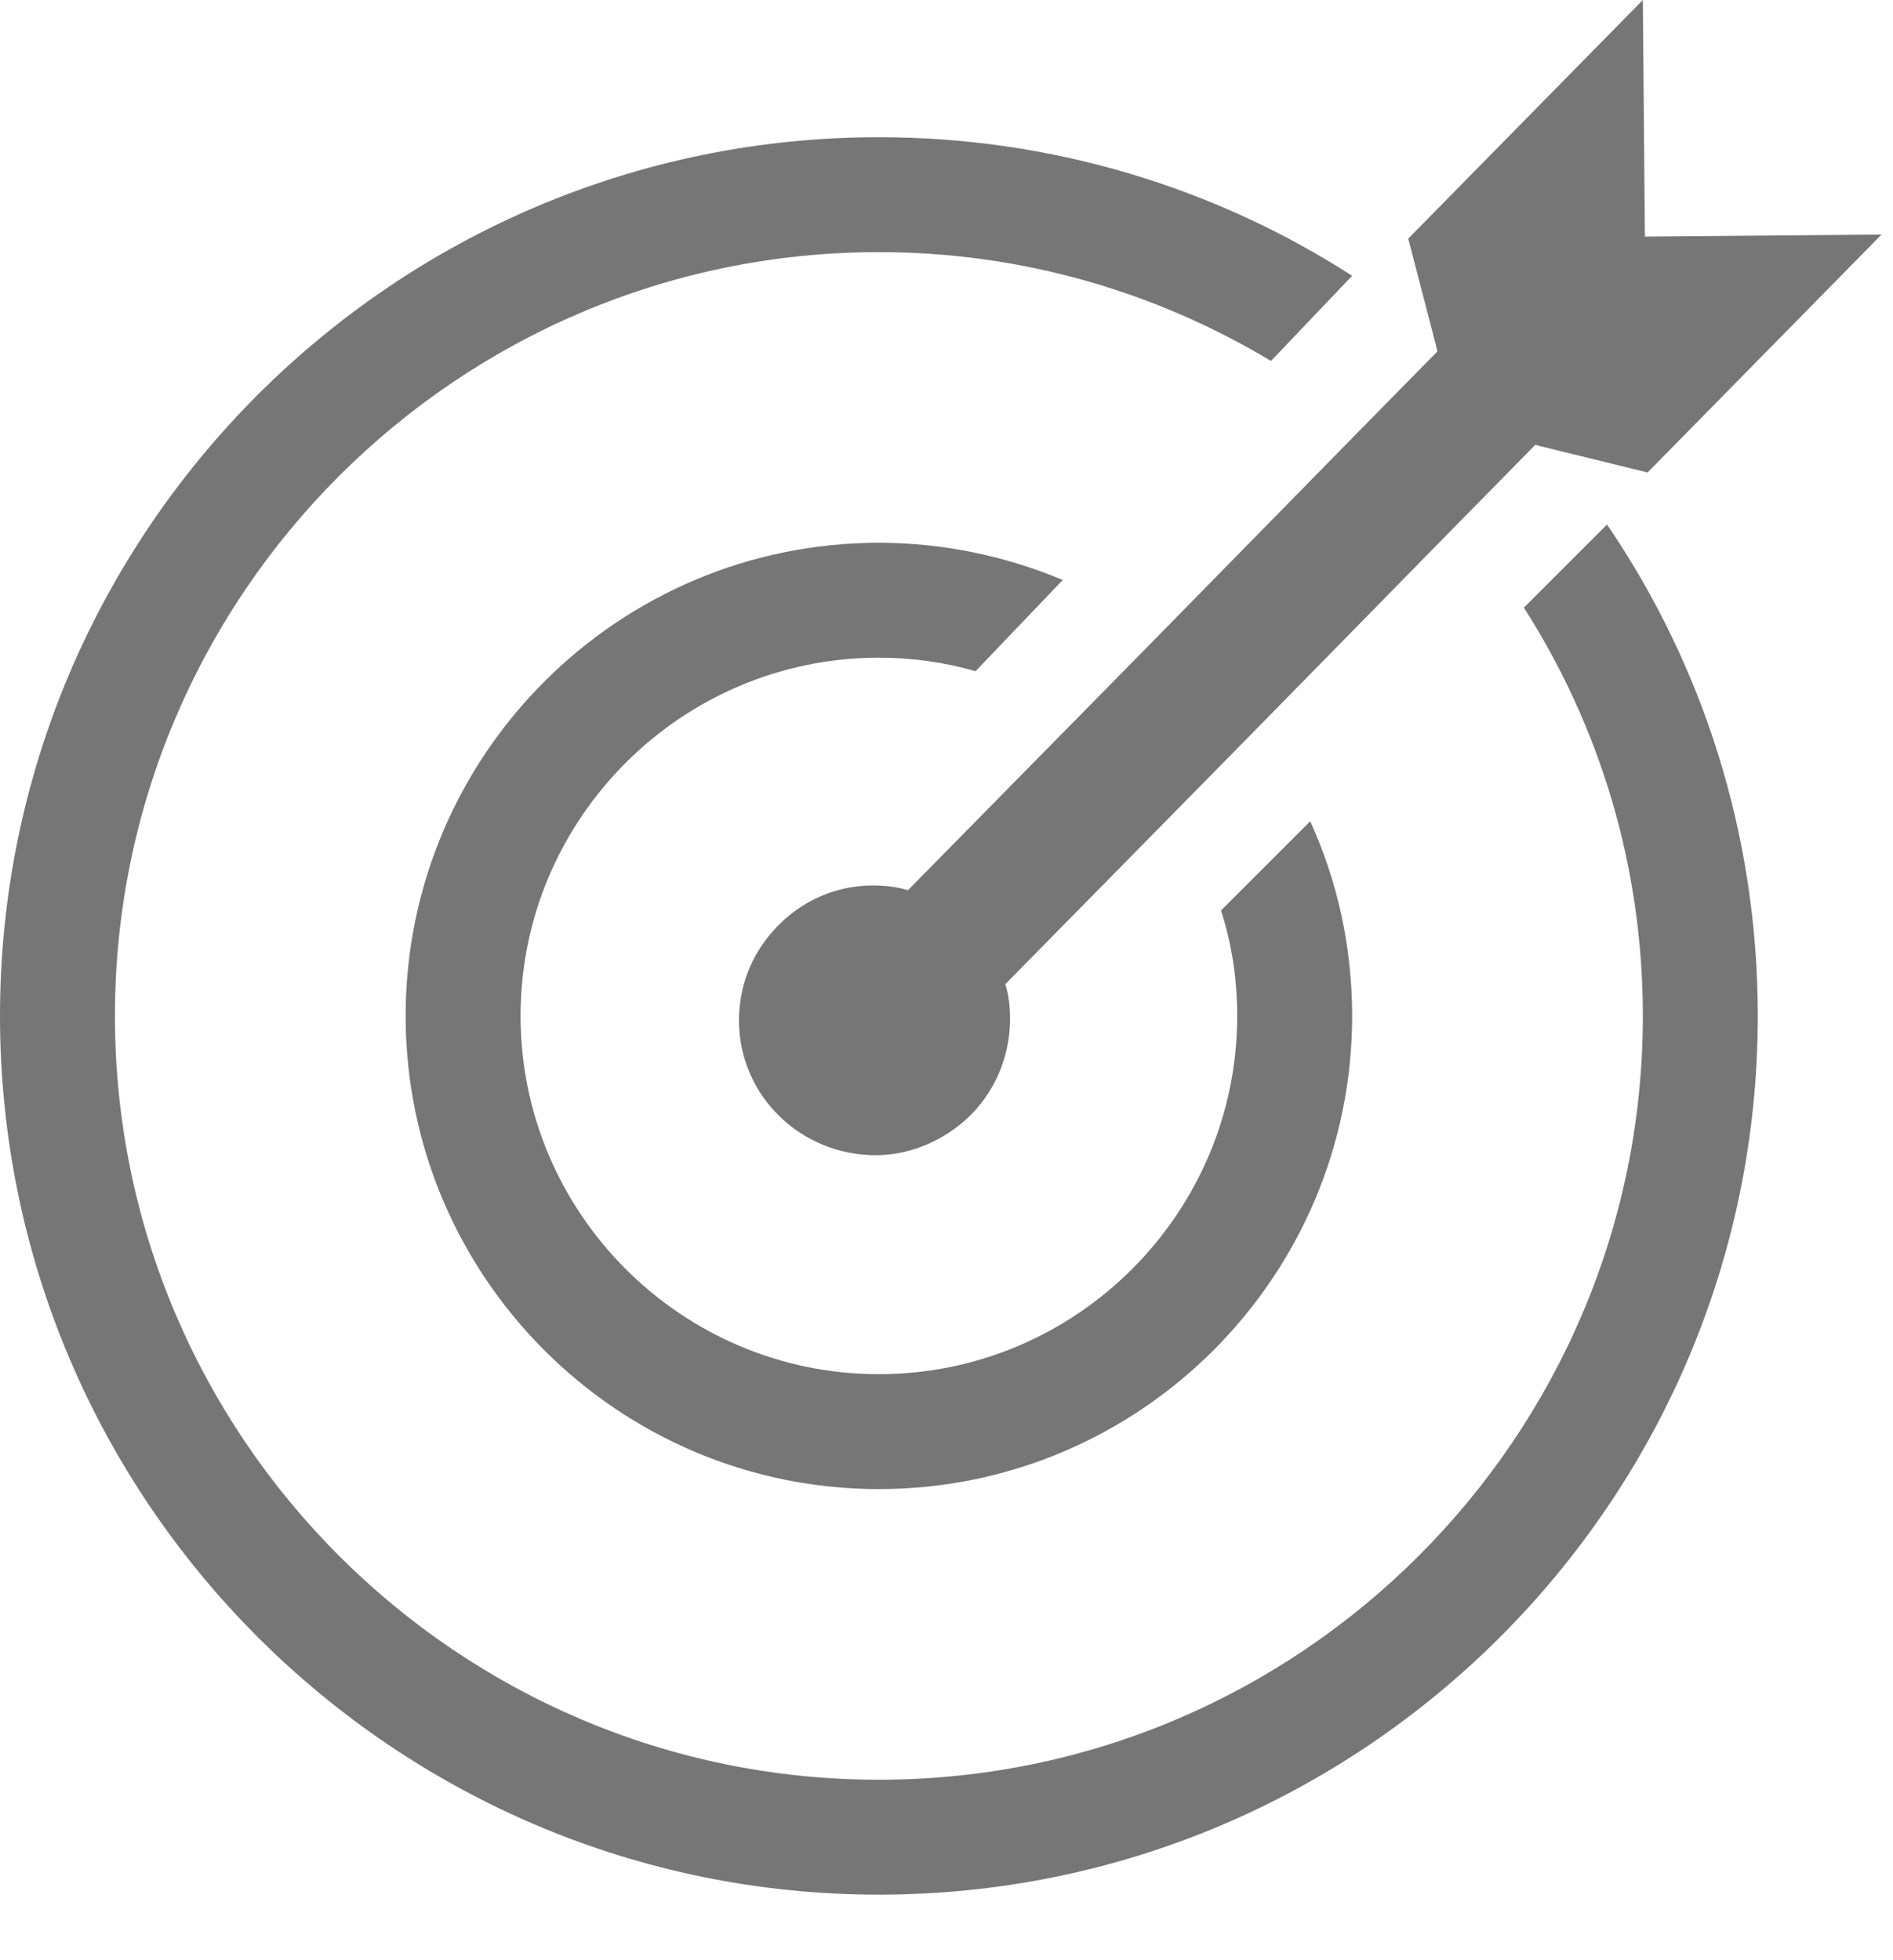
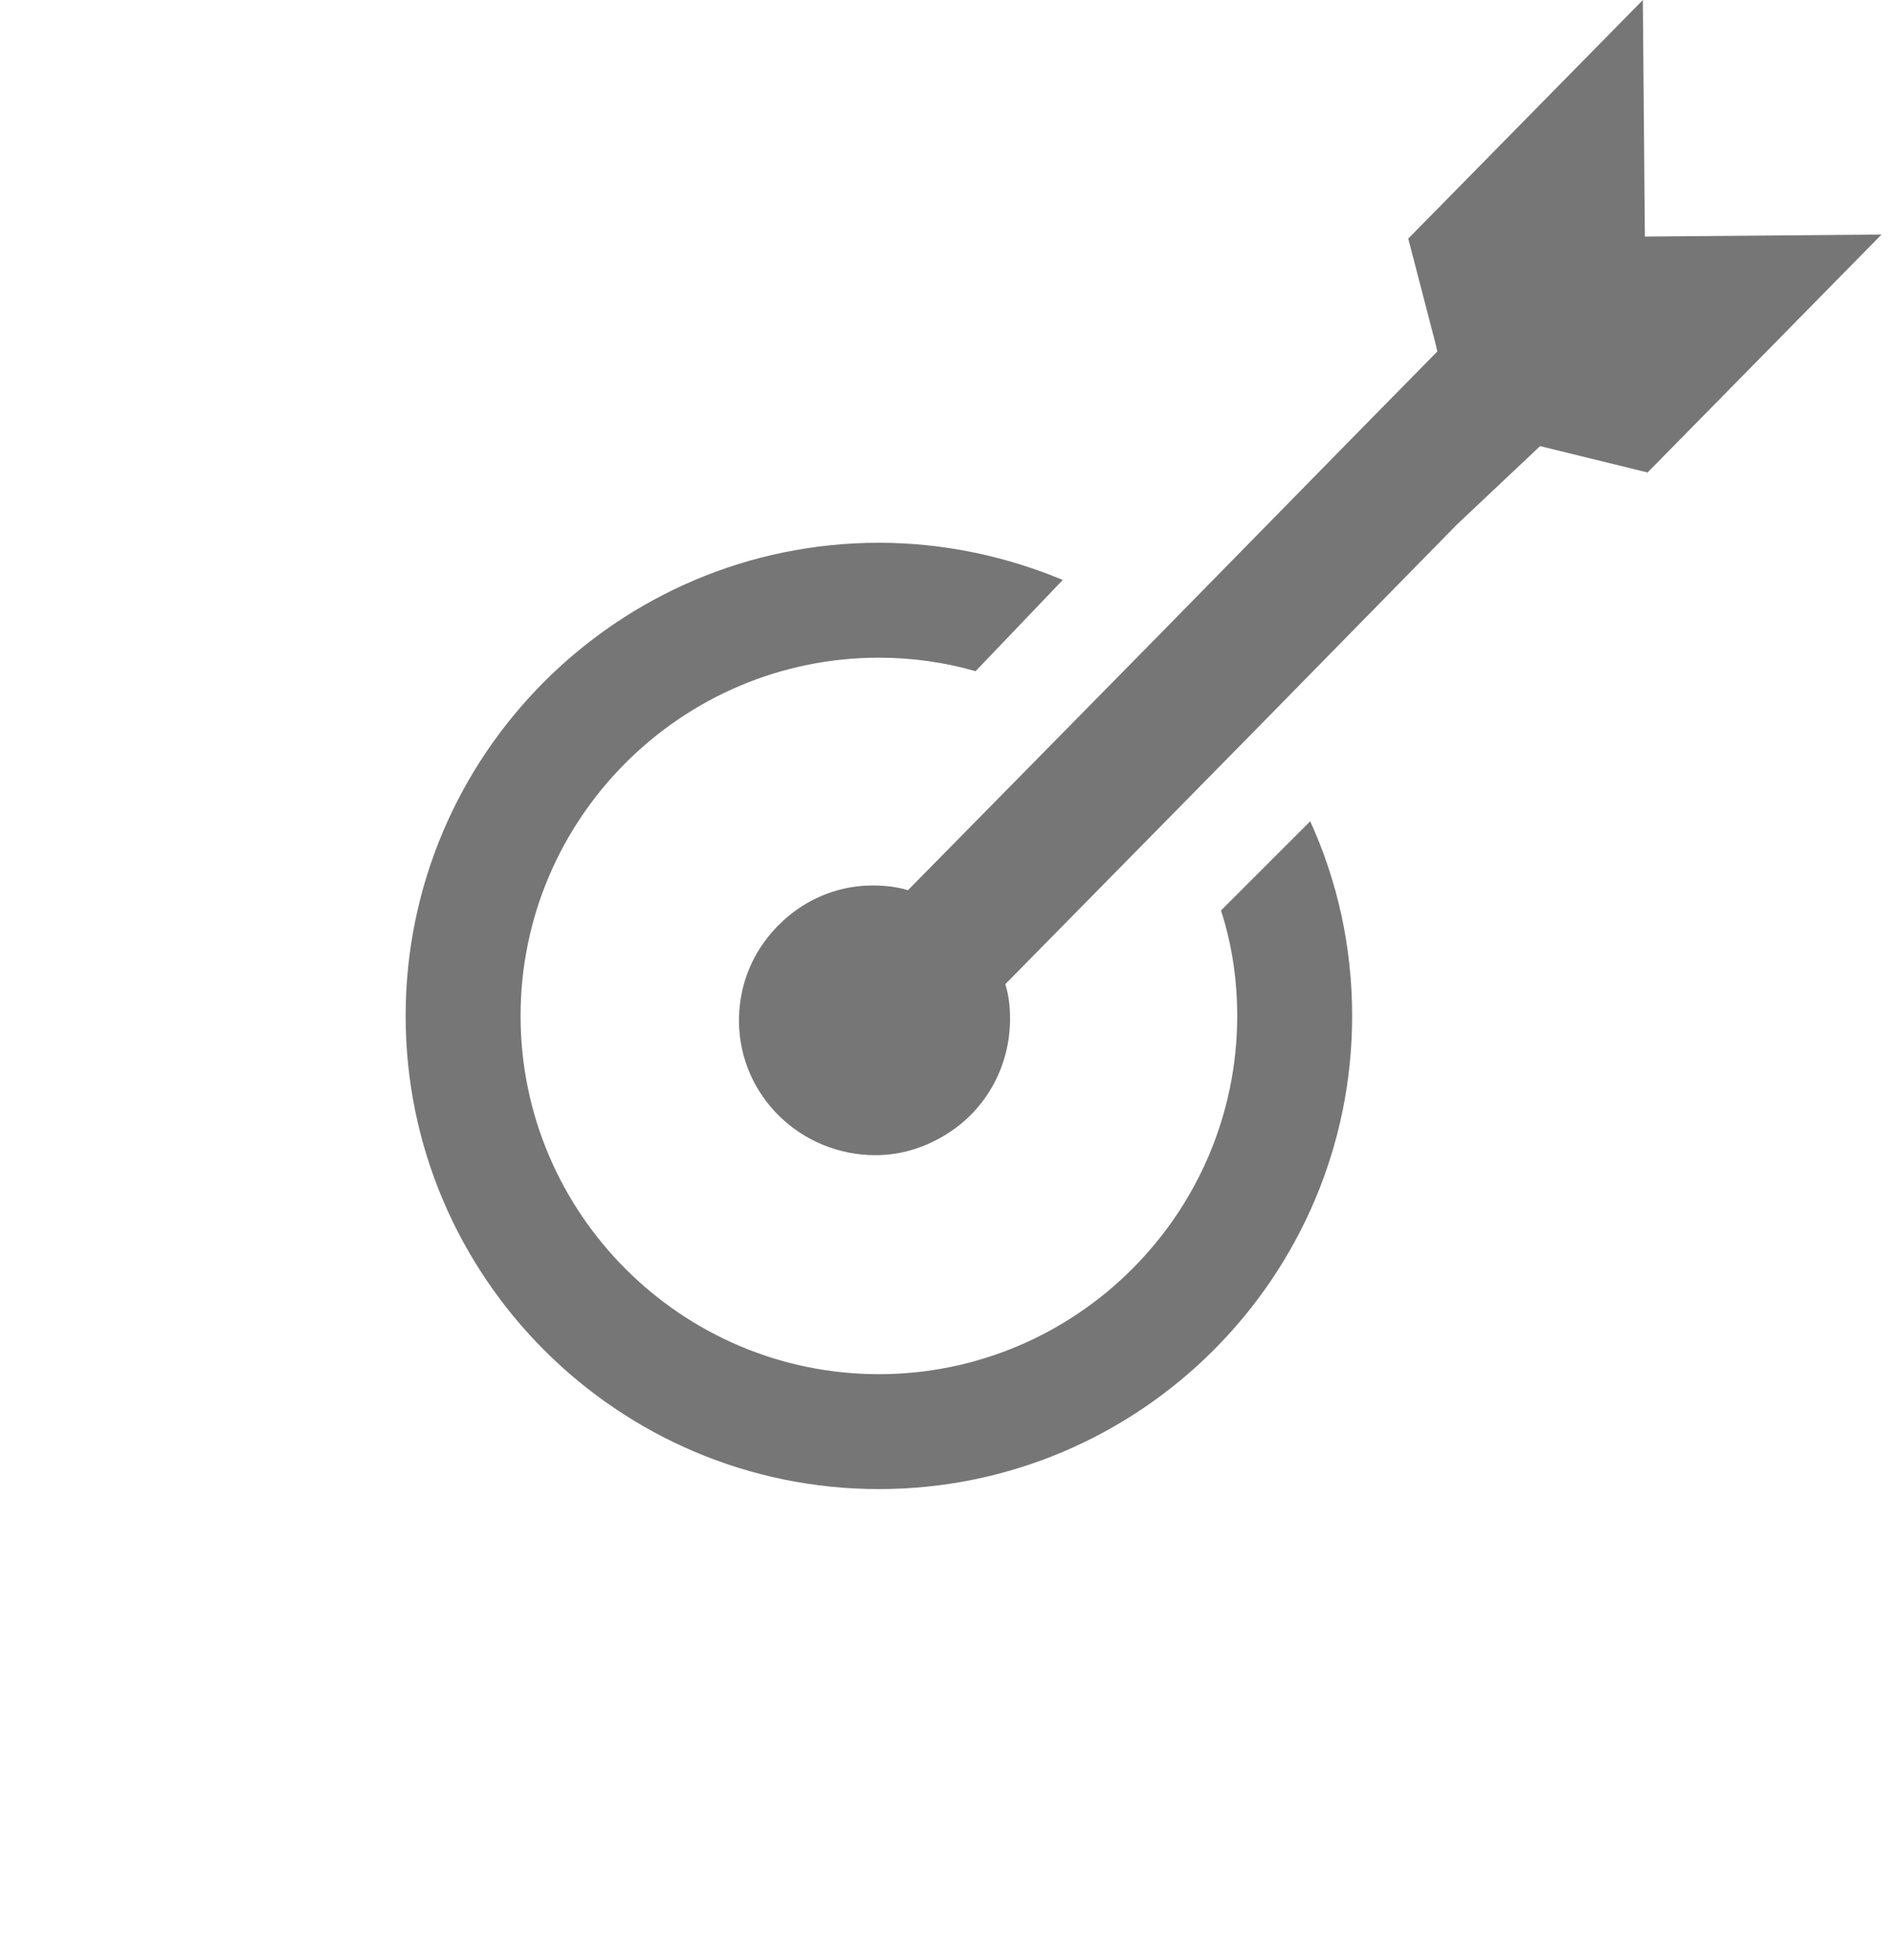
<svg xmlns="http://www.w3.org/2000/svg" width="28" height="29" viewBox="0 0 28 29" fill="none">
-   <path d="M23.77 7.76L22.54 8.99C23.66 10.74 24.3 12.81 24.3 15.03C24.3 21.26 19.23 26.33 13 26.33C6.77 26.33 1.7 21.26 1.7 15.03C1.7 8.8 6.77 3.73 13 3.73C15.12 3.73 17.1 4.32 18.8 5.34L20 4.08C17.98 2.78 15.57 2.03 13 2.03C5.83 2.03 0 7.86 0 15.03C0 22.2 5.83 28.03 13 28.03C20.17 28.03 26 22.2 26 15.03C26 12.33 25.18 9.83 23.77 7.76Z" fill="#767676" />
  <path d="M19.38 12.15L18.06 13.47C18.22 13.96 18.3 14.49 18.3 15.03C18.3 17.95 15.92 20.33 13 20.33C10.08 20.33 7.7 17.95 7.7 15.03C7.7 12.11 10.08 9.73 13 9.73C13.5 9.73 13.98 9.8 14.43 9.93L15.72 8.58C14.88 8.23 13.96 8.03 13 8.03C9.14 8.03 6 11.17 6 15.03C6 18.89 9.14 22.03 13 22.03C16.86 22.03 20 18.89 20 15.03C20 14 19.78 13.03 19.38 12.15Z" fill="#767676" />
-   <path d="M27.84 3.46L24.37 6.99L22.78 6.6L22.71 6.58L21.55 7.76L18.51 10.86L17.31 12.08L14.87 14.56C14.92 14.72 14.94 14.89 14.94 15.07C14.94 15.75 14.61 16.36 14.09 16.72C13.76 16.95 13.37 17.09 12.95 17.09C11.85 17.09 10.94 16.22 10.93 15.11C10.93 14.69 11.05 14.3 11.28 13.97C11.64 13.45 12.23 13.1 12.91 13.1C13.09 13.1 13.27 13.12 13.43 13.17L15.87 10.69L17.07 9.47L20.1 6.38L21.26 5.2L21.24 5.11L20.83 3.53L24.3 0L24.33 3.5L27.83 3.47L27.84 3.46Z" fill="#767676" />
+   <path d="M27.84 3.46L24.37 6.99L22.78 6.6L21.55 7.76L18.51 10.86L17.31 12.08L14.87 14.56C14.92 14.72 14.94 14.89 14.94 15.07C14.94 15.75 14.61 16.36 14.09 16.72C13.76 16.95 13.37 17.09 12.95 17.09C11.85 17.09 10.94 16.22 10.93 15.11C10.93 14.69 11.05 14.3 11.28 13.97C11.64 13.45 12.23 13.1 12.91 13.1C13.09 13.1 13.27 13.12 13.43 13.17L15.87 10.69L17.07 9.47L20.1 6.38L21.26 5.2L21.24 5.11L20.83 3.53L24.3 0L24.33 3.5L27.83 3.47L27.84 3.46Z" fill="#767676" />
</svg>